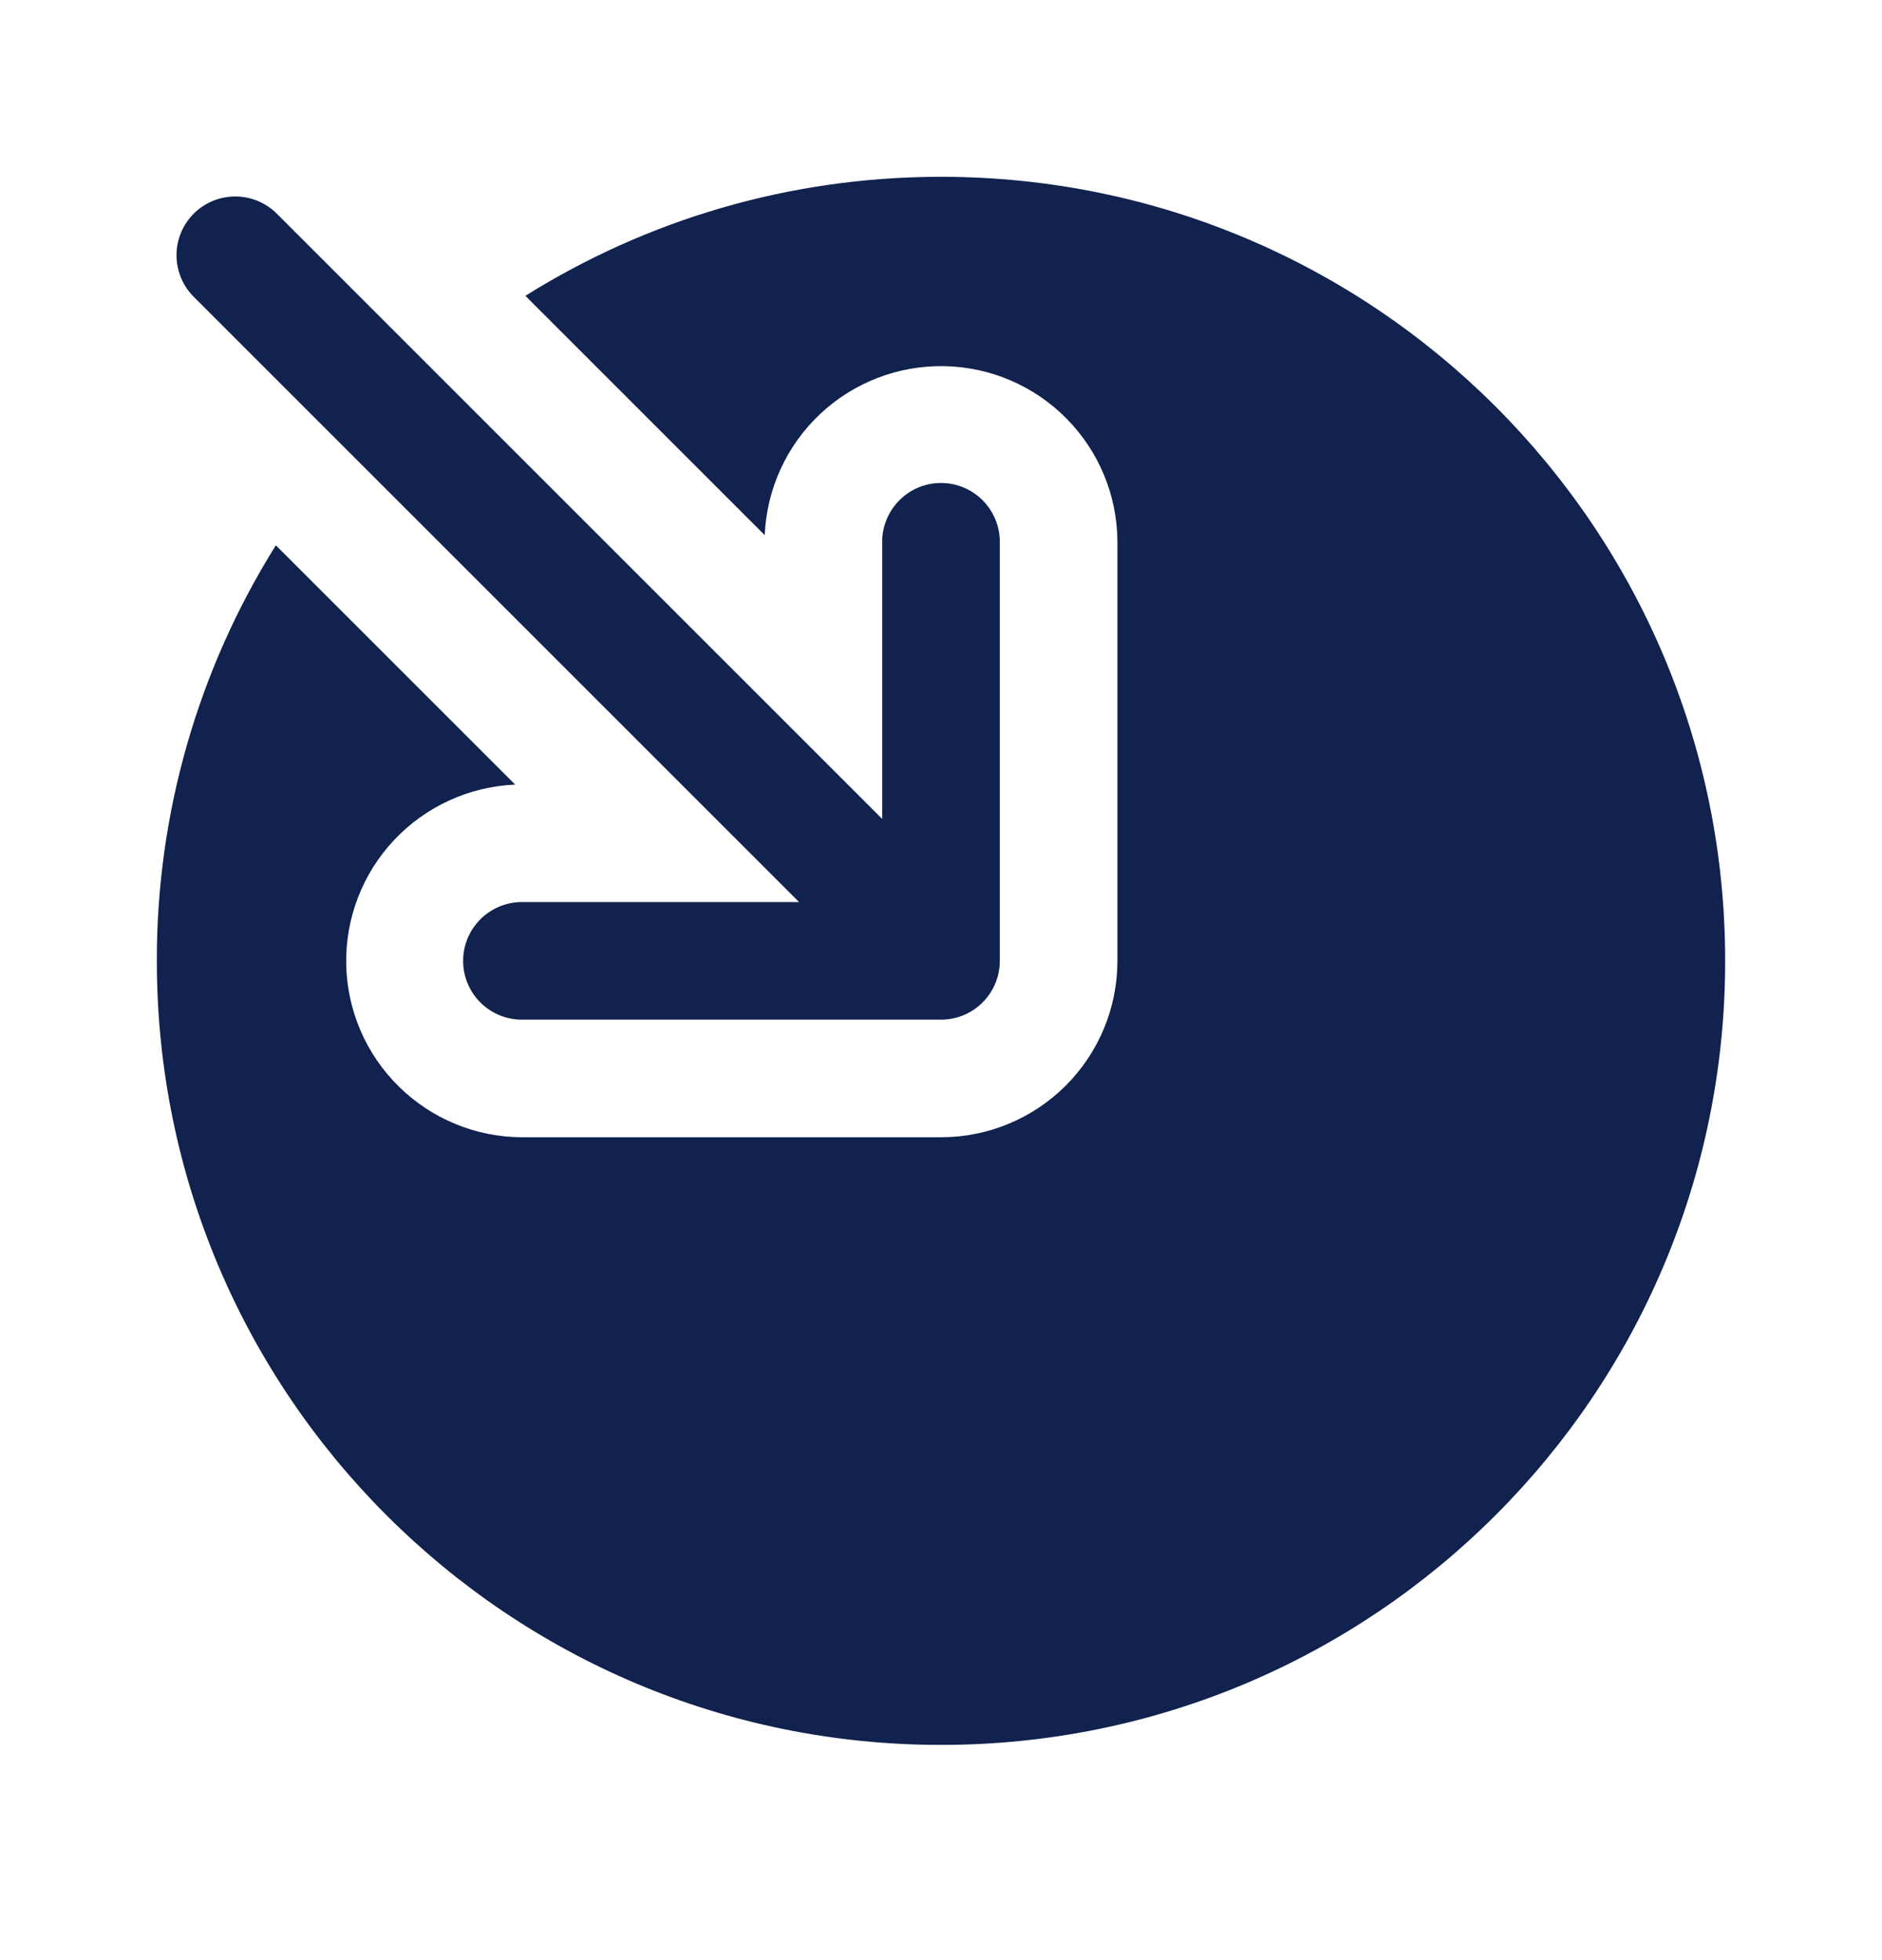
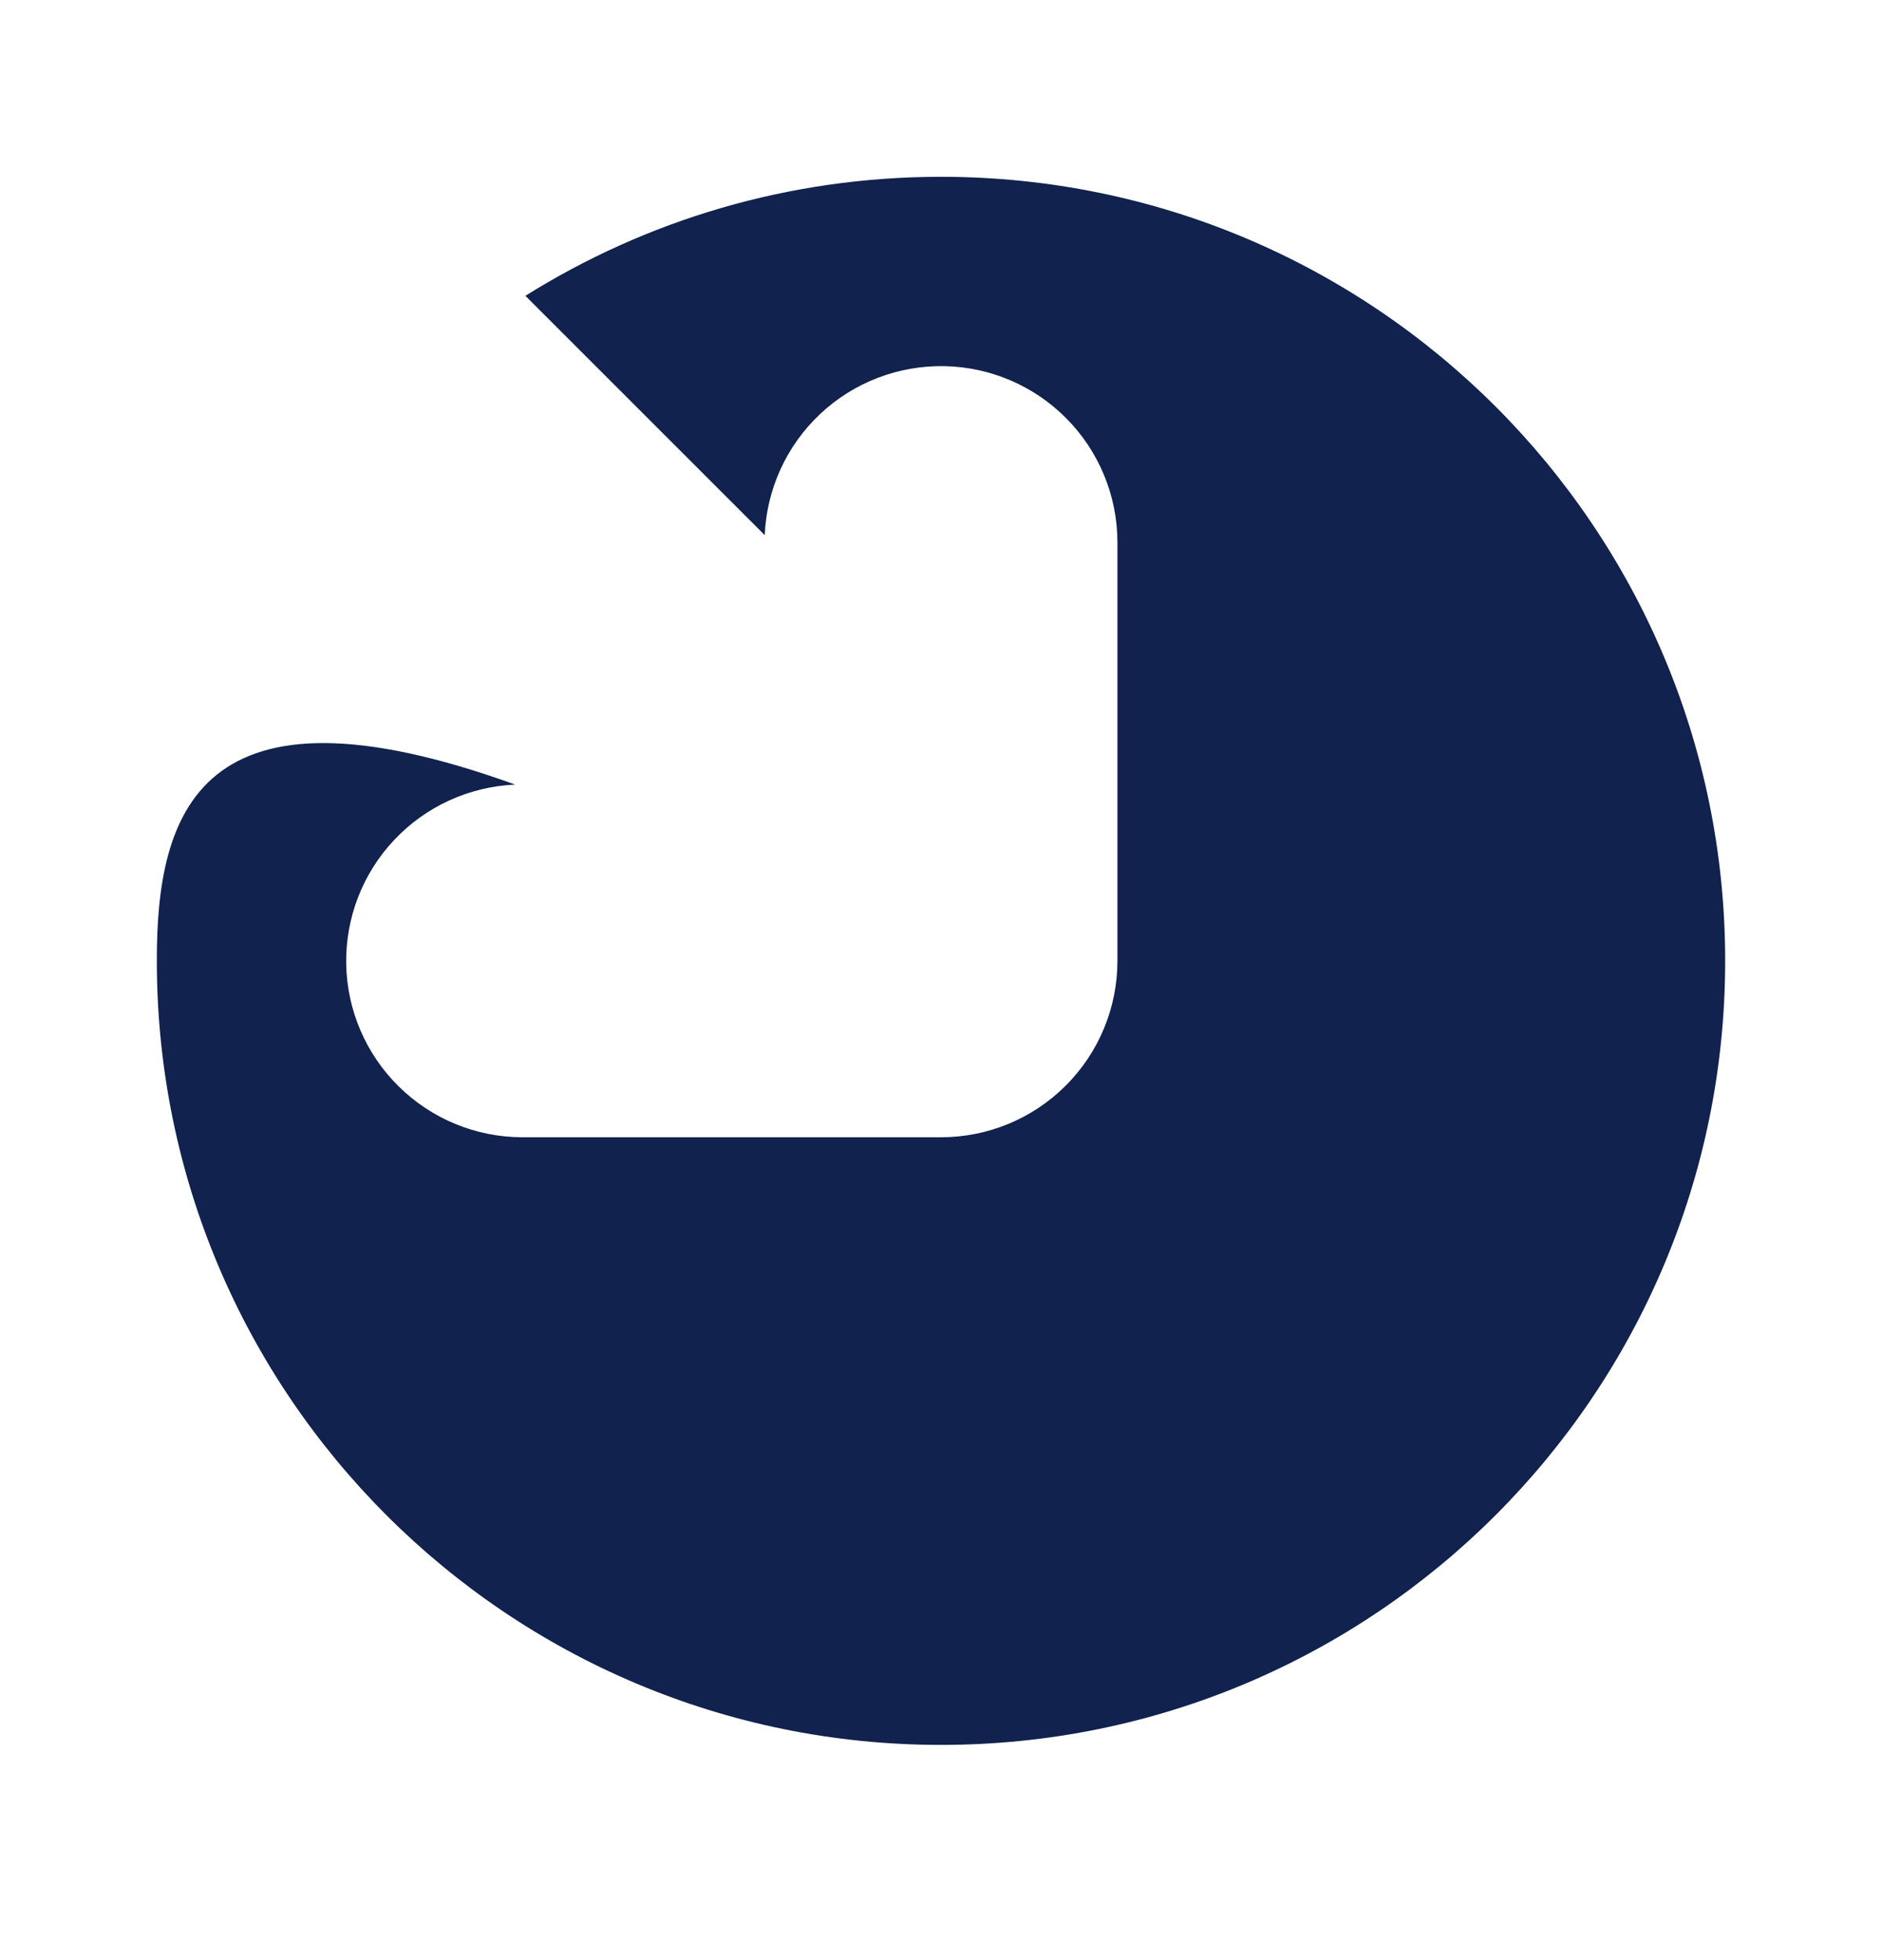
<svg xmlns="http://www.w3.org/2000/svg" width="24" height="25" viewBox="0 0 24 25" fill="none">
-   <path fill-rule="evenodd" clip-rule="evenodd" d="M2.47 2.725C2.611 2.585 2.801 2.506 3 2.506C3.199 2.506 3.389 2.585 3.53 2.725L11.25 10.445L11.25 6.91C11.25 6.712 11.329 6.521 11.47 6.38C11.61 6.239 11.801 6.16 12 6.16C12.199 6.16 12.39 6.239 12.53 6.38C12.671 6.521 12.75 6.712 12.75 6.91L12.75 12.255C12.75 12.454 12.671 12.645 12.53 12.786C12.39 12.926 12.199 13.005 12 13.005L6.656 13.005C6.457 13.005 6.266 12.926 6.126 12.786C5.985 12.645 5.906 12.454 5.906 12.255C5.906 12.056 5.985 11.866 6.126 11.725C6.266 11.585 6.457 11.505 6.656 11.505L10.19 11.505L2.47 3.785C2.33 3.645 2.251 3.454 2.251 3.255C2.251 3.057 2.33 2.866 2.47 2.725Z" fill="#10224D" />
-   <path d="M6.7 3.773L9.752 6.825C9.777 6.238 10.03 5.684 10.458 5.281C10.886 4.878 11.455 4.659 12.043 4.67C12.631 4.681 13.191 4.922 13.603 5.341C14.016 5.76 14.248 6.324 14.25 6.911L14.25 12.255C14.25 12.852 14.013 13.424 13.591 13.846C13.169 14.268 12.597 14.505 12 14.505L6.656 14.505C6.068 14.503 5.505 14.271 5.086 13.858C4.667 13.446 4.426 12.886 4.415 12.298C4.404 11.711 4.623 11.142 5.026 10.714C5.428 10.286 5.983 10.032 6.57 10.007L3.518 6.955C2.523 8.544 1.997 10.381 2 12.255C2 17.778 6.477 22.255 12 22.255C17.523 22.255 22 17.778 22 12.255C22 6.732 17.523 2.255 12 2.255C10.053 2.255 8.237 2.811 6.7 3.773Z" fill="#10224D" />
+   <path d="M6.7 3.773L9.752 6.825C9.777 6.238 10.03 5.684 10.458 5.281C10.886 4.878 11.455 4.659 12.043 4.67C12.631 4.681 13.191 4.922 13.603 5.341C14.016 5.76 14.248 6.324 14.25 6.911L14.25 12.255C14.25 12.852 14.013 13.424 13.591 13.846C13.169 14.268 12.597 14.505 12 14.505L6.656 14.505C6.068 14.503 5.505 14.271 5.086 13.858C4.667 13.446 4.426 12.886 4.415 12.298C4.404 11.711 4.623 11.142 5.026 10.714C5.428 10.286 5.983 10.032 6.57 10.007C2.523 8.544 1.997 10.381 2 12.255C2 17.778 6.477 22.255 12 22.255C17.523 22.255 22 17.778 22 12.255C22 6.732 17.523 2.255 12 2.255C10.053 2.255 8.237 2.811 6.7 3.773Z" fill="#10224D" />
</svg>